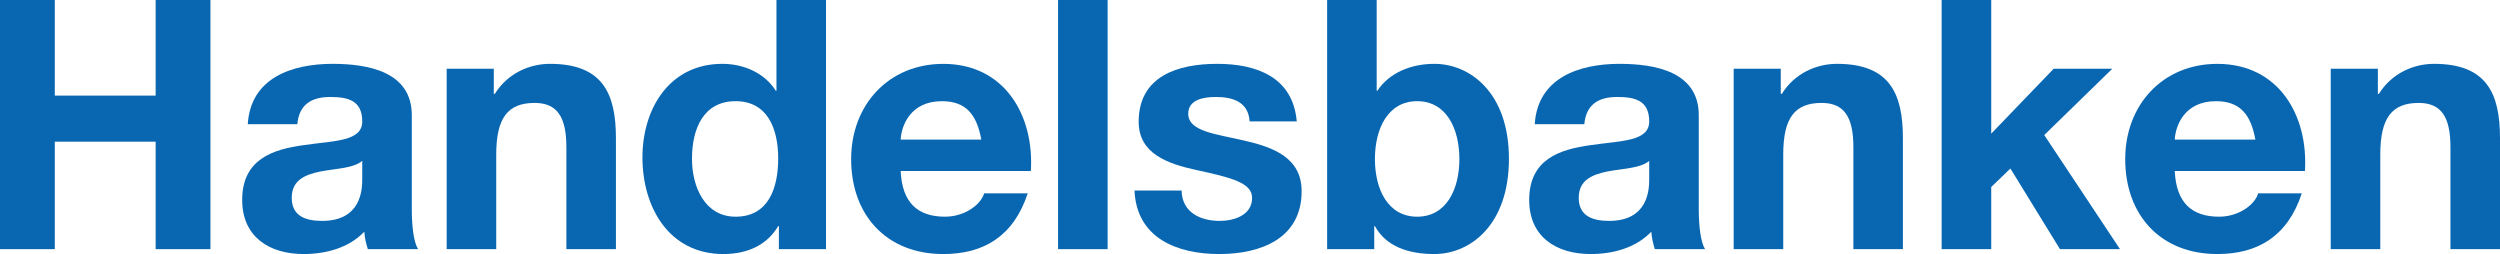
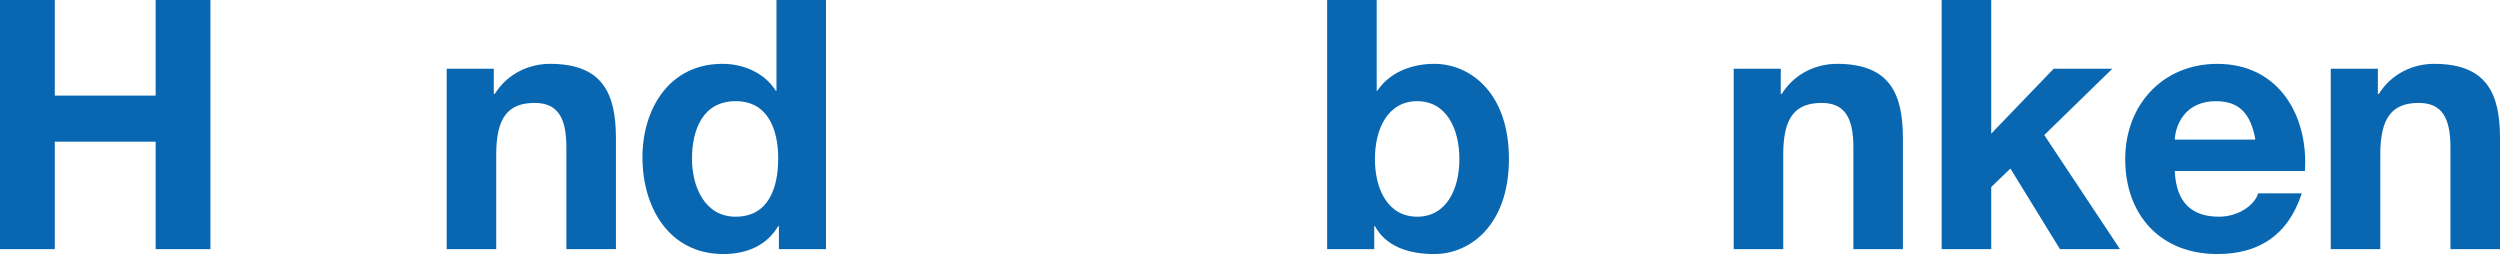
<svg xmlns="http://www.w3.org/2000/svg" width="365pt" height="37.09pt" viewBox="0 0 365 37.09" version="1.1">
  <defs>
    <clipPath id="clip1">
      <path d="M 35 9 L 62 9 L 62 37.09 L 35 37.09 Z M 35 9 " />
    </clipPath>
    <clipPath id="clip2">
      <path d="M 93 0 L 121 0 L 121 37.09 L 93 37.09 Z M 93 0 " />
    </clipPath>
    <clipPath id="clip3">
      <path d="M 124 9 L 151 9 L 151 37.09 L 124 37.09 Z M 124 9 " />
    </clipPath>
    <clipPath id="clip4">
-       <path d="M 165 9 L 191 9 L 191 37.09 L 165 37.09 Z M 165 9 " />
-     </clipPath>
+       </clipPath>
    <clipPath id="clip5">
      <path d="M 193 0 L 221 0 L 221 37.09 L 193 37.09 Z M 193 0 " />
    </clipPath>
    <clipPath id="clip6">
-       <path d="M 223 9 L 249 9 L 249 37.09 L 223 37.09 Z M 223 9 " />
-     </clipPath>
+       </clipPath>
    <clipPath id="clip7">
      <path d="M 310 9 L 337 9 L 337 37.09 L 310 37.09 Z M 310 9 " />
    </clipPath>
  </defs>
  <g id="surface1">
    <path style=" stroke:none;fill-rule:nonzero;fill:rgb(3.899%,40.399%,69.8%);fill-opacity:1;" d="M 0 -0.004 L 8 -0.004 L 8 13.957 L 22.723 13.957 L 22.723 -0.004 L 30.723 -0.004 L 30.723 36.375 L 22.723 36.375 L 22.723 20.684 L 8 20.684 L 8 36.375 L 0 36.375 L 0 -0.004 " />
    <g clip-path="url(#clip1)" clip-rule="nonzero">
-       <path style=" stroke:none;fill-rule:nonzero;fill:rgb(3.899%,40.399%,69.8%);fill-opacity:1;" d="M 52.887 23.484 C 51.664 24.555 49.113 24.605 46.875 25.016 C 44.633 25.473 42.594 26.238 42.594 28.887 C 42.594 31.586 44.684 32.25 47.027 32.25 C 52.684 32.25 52.887 27.766 52.887 26.188 Z M 36.176 18.137 C 36.582 11.359 42.645 9.32 48.555 9.32 C 53.805 9.32 60.121 10.492 60.121 16.812 L 60.121 30.516 C 60.121 32.91 60.375 35.305 61.039 36.375 L 53.703 36.375 C 53.445 35.562 53.242 34.695 53.191 33.828 C 50.898 36.223 47.535 37.09 44.328 37.09 C 39.332 37.09 35.359 34.594 35.359 29.191 C 35.359 23.23 39.844 21.805 44.328 21.191 C 48.758 20.531 52.887 20.684 52.887 17.73 C 52.887 14.621 50.746 14.16 48.199 14.16 C 45.449 14.16 43.664 15.281 43.41 18.137 L 36.176 18.137 " />
-     </g>
+       </g>
    <path style=" stroke:none;fill-rule:nonzero;fill:rgb(3.899%,40.399%,69.8%);fill-opacity:1;" d="M 65.215 10.035 L 72.094 10.035 L 72.094 13.703 L 72.246 13.703 C 74.082 10.75 77.238 9.32 80.297 9.32 C 87.988 9.32 89.926 13.652 89.926 20.176 L 89.926 36.375 L 82.691 36.375 L 82.691 21.5 C 82.691 17.168 81.418 15.027 78.055 15.027 C 74.133 15.027 72.449 17.219 72.449 22.566 L 72.449 36.375 L 65.215 36.375 L 65.215 10.035 " />
    <g clip-path="url(#clip2)" clip-rule="nonzero">
      <path style=" stroke:none;fill-rule:nonzero;fill:rgb(3.899%,40.399%,69.8%);fill-opacity:1;" d="M 107.402 14.773 C 102.664 14.773 101.031 18.848 101.031 23.18 C 101.031 27.309 102.918 31.637 107.402 31.637 C 112.191 31.637 113.617 27.461 113.617 23.129 C 113.617 18.848 112.09 14.773 107.402 14.773 Z M 113.719 33.012 L 113.617 33.012 C 111.938 35.867 108.98 37.09 105.617 37.09 C 97.668 37.09 93.797 30.262 93.797 22.977 C 93.797 15.895 97.719 9.32 105.465 9.32 C 108.574 9.32 111.629 10.645 113.262 13.246 L 113.363 13.246 L 113.363 -0.004 L 120.598 -0.004 L 120.598 36.375 L 113.719 36.375 L 113.719 33.012 " />
    </g>
    <g clip-path="url(#clip3)" clip-rule="nonzero">
-       <path style=" stroke:none;fill-rule:nonzero;fill:rgb(3.899%,40.399%,69.8%);fill-opacity:1;" d="M 143.27 20.379 C 142.605 16.711 141.027 14.773 137.512 14.773 C 132.926 14.773 131.602 18.34 131.5 20.379 Z M 131.5 24.965 C 131.703 29.551 133.945 31.637 137.973 31.637 C 140.875 31.637 143.219 29.855 143.68 28.227 L 150.047 28.227 C 148.008 34.441 143.68 37.09 137.719 37.09 C 129.41 37.09 124.266 31.383 124.266 23.23 C 124.266 15.336 129.719 9.324 137.719 9.324 C 146.684 9.324 151.016 16.863 150.504 24.965 L 131.5 24.965 " />
-     </g>
-     <path style=" stroke:none;fill-rule:nonzero;fill:rgb(3.899%,40.399%,69.8%);fill-opacity:1;" d="M 154.477 -0.004 L 161.715 -0.004 L 161.715 36.375 L 154.477 36.375 L 154.477 -0.004 " />
+       </g>
    <g clip-path="url(#clip4)" clip-rule="nonzero">
      <path style=" stroke:none;fill-rule:nonzero;fill:rgb(3.899%,40.399%,69.8%);fill-opacity:1;" d="M 172.516 27.816 C 172.566 30.977 175.215 32.25 178.066 32.25 C 180.156 32.25 182.805 31.434 182.805 28.887 C 182.805 26.695 179.801 25.93 174.605 24.809 C 170.426 23.895 166.246 22.414 166.246 17.777 C 166.246 11.055 172.055 9.32 177.711 9.32 C 183.469 9.32 188.77 11.258 189.328 17.727 L 182.449 17.727 C 182.246 14.926 180.105 14.16 177.508 14.16 C 175.879 14.16 173.484 14.469 173.484 16.605 C 173.484 19.207 177.559 19.562 181.688 20.531 C 185.914 21.496 190.039 23.027 190.039 27.918 C 190.039 34.848 184.027 37.09 178.016 37.09 C 171.902 37.09 165.941 34.797 165.637 27.816 L 172.516 27.816 " />
    </g>
    <g clip-path="url(#clip5)" clip-rule="nonzero">
      <path style=" stroke:none;fill-rule:nonzero;fill:rgb(3.899%,40.399%,69.8%);fill-opacity:1;" d="M 206.906 14.773 C 202.625 14.773 200.738 18.797 200.738 23.23 C 200.738 27.613 202.625 31.637 206.906 31.637 C 211.184 31.637 213.07 27.613 213.07 23.23 C 213.07 18.797 211.184 14.773 206.906 14.773 Z M 193.762 -0.004 L 200.996 -0.004 L 200.996 13.246 L 201.098 13.246 C 202.879 10.543 206.141 9.32 209.402 9.32 C 214.648 9.32 220.305 13.551 220.305 23.18 C 220.305 32.859 214.648 37.09 209.402 37.09 C 205.531 37.09 202.32 35.918 200.738 33.012 L 200.641 33.012 L 200.641 36.375 L 193.762 36.375 L 193.762 -0.004 " />
    </g>
    <g clip-path="url(#clip6)" clip-rule="nonzero">
      <path style=" stroke:none;fill-rule:nonzero;fill:rgb(3.899%,40.399%,69.8%);fill-opacity:1;" d="M 240.785 23.484 C 239.562 24.555 237.016 24.605 234.773 25.016 C 232.531 25.473 230.496 26.238 230.496 28.887 C 230.496 31.586 232.586 32.25 234.93 32.25 C 240.582 32.25 240.785 27.766 240.785 26.188 Z M 224.074 18.137 C 224.484 11.359 230.547 9.32 236.453 9.32 C 241.703 9.32 248.02 10.492 248.02 16.812 L 248.02 30.516 C 248.02 32.91 248.277 35.305 248.938 36.375 L 241.602 36.375 C 241.348 35.562 241.145 34.695 241.094 33.828 C 238.801 36.223 235.438 37.09 232.227 37.09 C 227.234 37.09 223.262 34.594 223.262 29.191 C 223.262 23.23 227.742 21.805 232.227 21.191 C 236.66 20.531 240.785 20.684 240.785 17.73 C 240.785 14.621 238.648 14.16 236.098 14.16 C 233.348 14.16 231.566 15.281 231.309 18.137 L 224.074 18.137 " />
    </g>
    <path style=" stroke:none;fill-rule:nonzero;fill:rgb(3.899%,40.399%,69.8%);fill-opacity:1;" d="M 253.117 10.035 L 259.992 10.035 L 259.992 13.703 L 260.148 13.703 C 261.98 10.75 265.141 9.32 268.195 9.32 C 275.891 9.32 277.824 13.652 277.824 20.176 L 277.824 36.375 L 270.594 36.375 L 270.594 21.5 C 270.594 17.168 269.316 15.027 265.957 15.027 C 262.031 15.027 260.352 17.219 260.352 22.566 L 260.352 36.375 L 253.117 36.375 L 253.117 10.035 " />
    <path style=" stroke:none;fill-rule:nonzero;fill:rgb(3.899%,40.399%,69.8%);fill-opacity:1;" d="M 283.48 -0.004 L 290.719 -0.004 L 290.719 19.512 L 299.836 10.035 L 308.398 10.035 L 298.461 19.715 L 309.52 36.375 L 300.754 36.375 L 293.52 24.605 L 290.719 27.305 L 290.719 36.375 L 283.48 36.375 L 283.48 -0.004 " />
    <g clip-path="url(#clip7)" clip-rule="nonzero">
      <path style=" stroke:none;fill-rule:nonzero;fill:rgb(3.899%,40.399%,69.8%);fill-opacity:1;" d="M 329.285 20.379 C 328.621 16.711 327.043 14.773 323.527 14.773 C 318.941 14.773 317.617 18.34 317.516 20.379 Z M 317.516 24.965 C 317.719 29.551 319.961 31.637 323.988 31.637 C 326.891 31.637 329.234 29.855 329.691 28.227 L 336.062 28.227 C 334.023 34.441 329.691 37.09 323.73 37.09 C 315.426 37.09 310.281 31.383 310.281 23.23 C 310.281 15.336 315.734 9.324 323.73 9.324 C 332.699 9.324 337.031 16.863 336.52 24.965 L 317.516 24.965 " />
    </g>
    <path style=" stroke:none;fill-rule:nonzero;fill:rgb(3.899%,40.399%,69.8%);fill-opacity:1;" d="M 340.289 10.035 L 347.168 10.035 L 347.168 13.703 L 347.32 13.703 C 349.156 10.75 352.312 9.32 355.371 9.32 C 363.062 9.32 365 13.652 365 20.176 L 365 36.375 L 357.766 36.375 L 357.766 21.5 C 357.766 17.168 356.492 15.027 353.129 15.027 C 349.207 15.027 347.523 17.219 347.523 22.566 L 347.523 36.375 L 340.289 36.375 L 340.289 10.035 " />
  </g>
</svg>